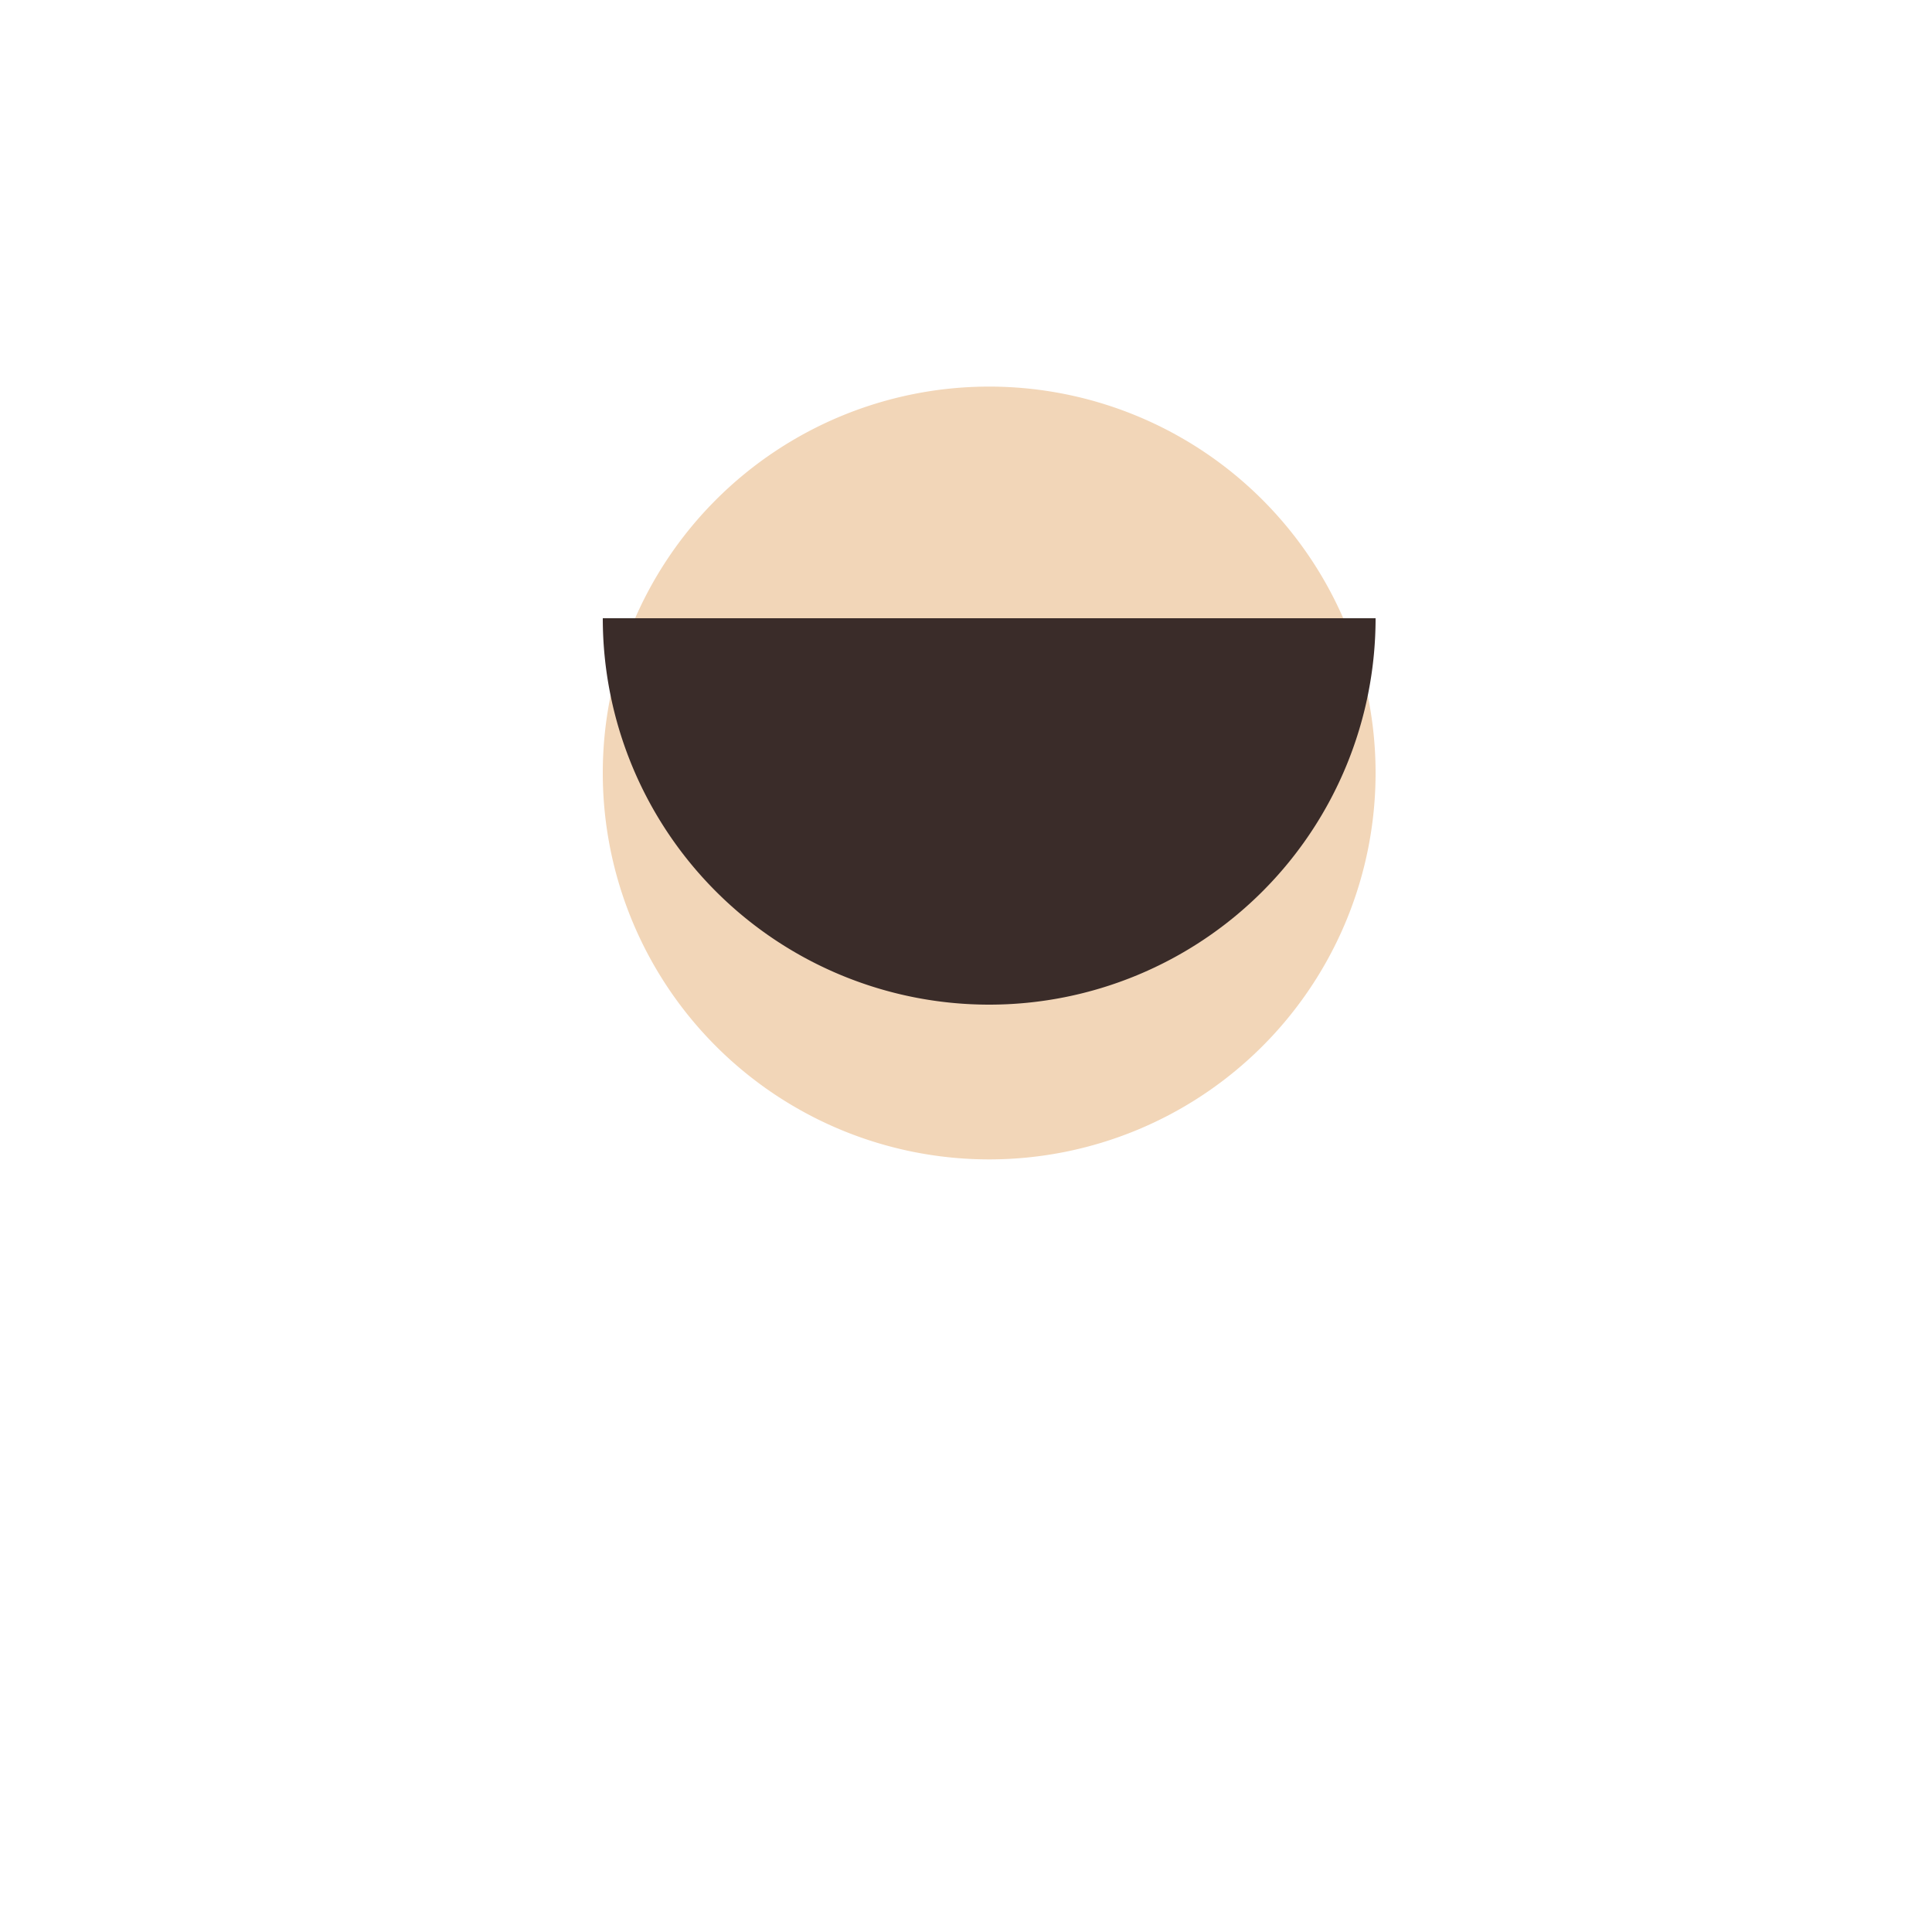
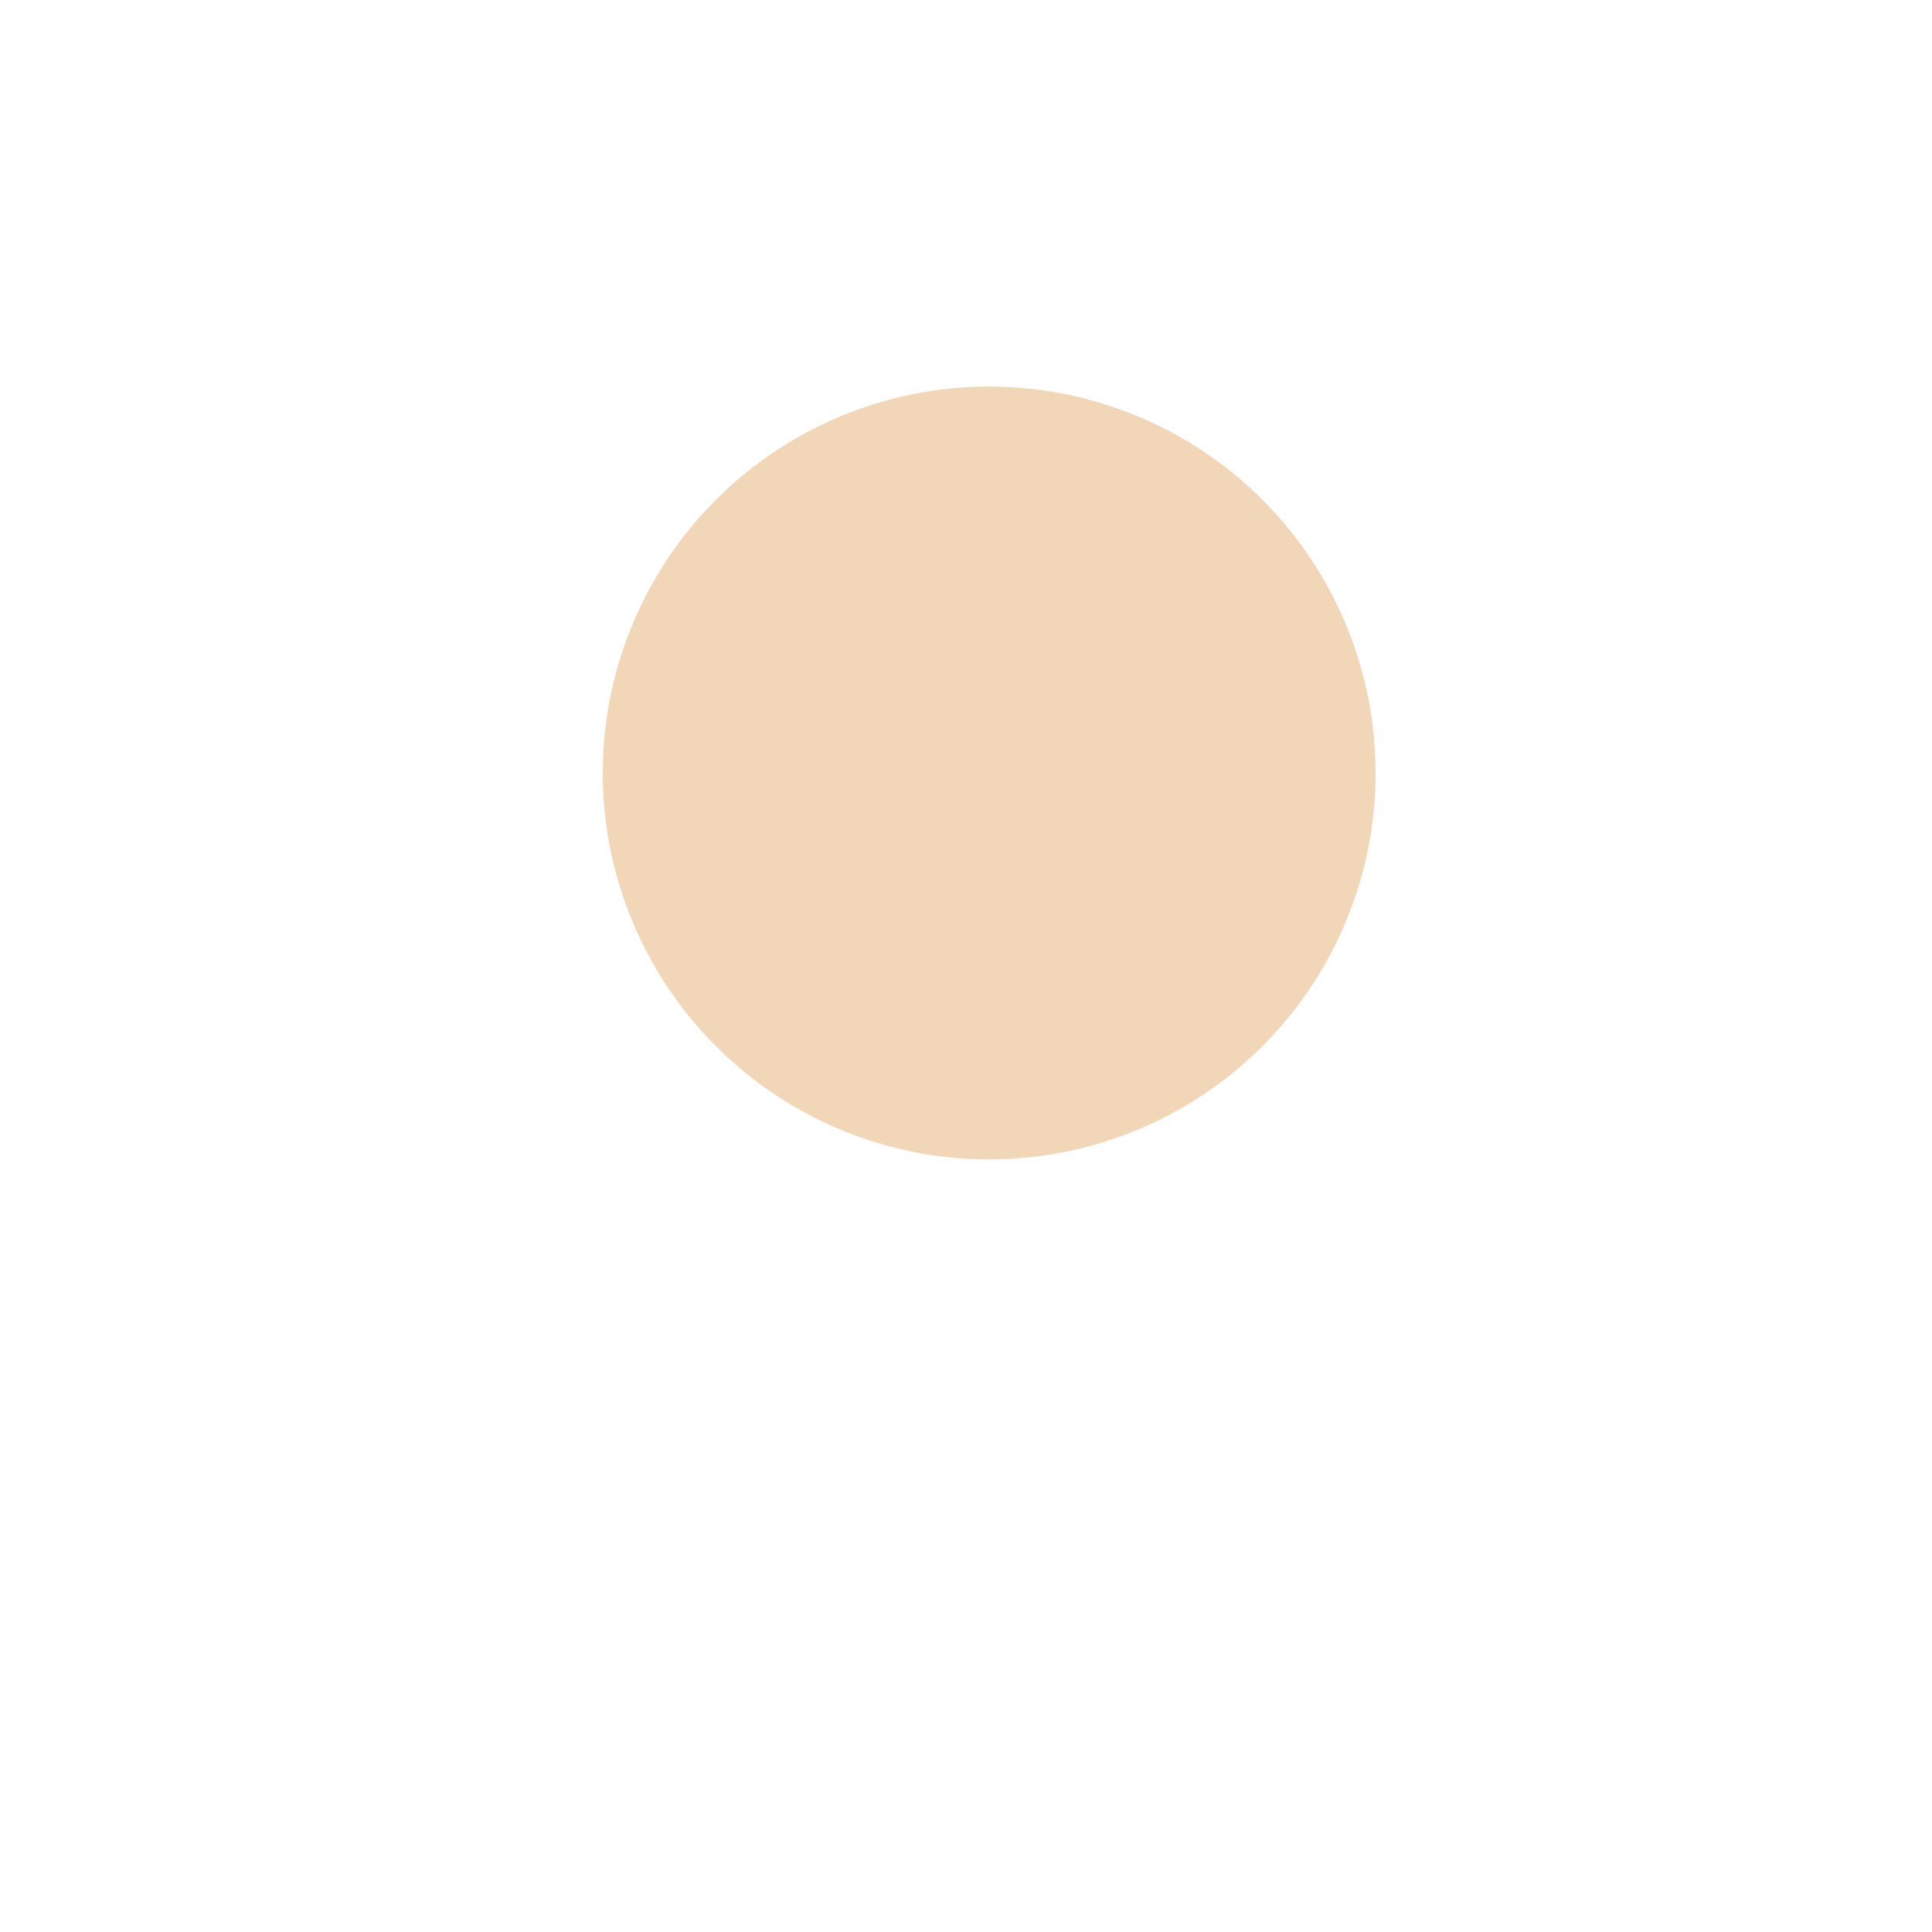
<svg xmlns="http://www.w3.org/2000/svg" width="500" height="500">
  <defs />
  <g>
    <path fill="#f2d6b8" stroke="none" paint-order="stroke fill markers" d=" M 356 200 A 100 100 0 1 0 356 200.1" />
-     <path fill="#3a2c29" stroke="none" paint-order="stroke fill markers" d=" M 356 160 A 100 100 0 0 1 156 160" />
-     <path fill="none" stroke="none" />
  </g>
</svg>